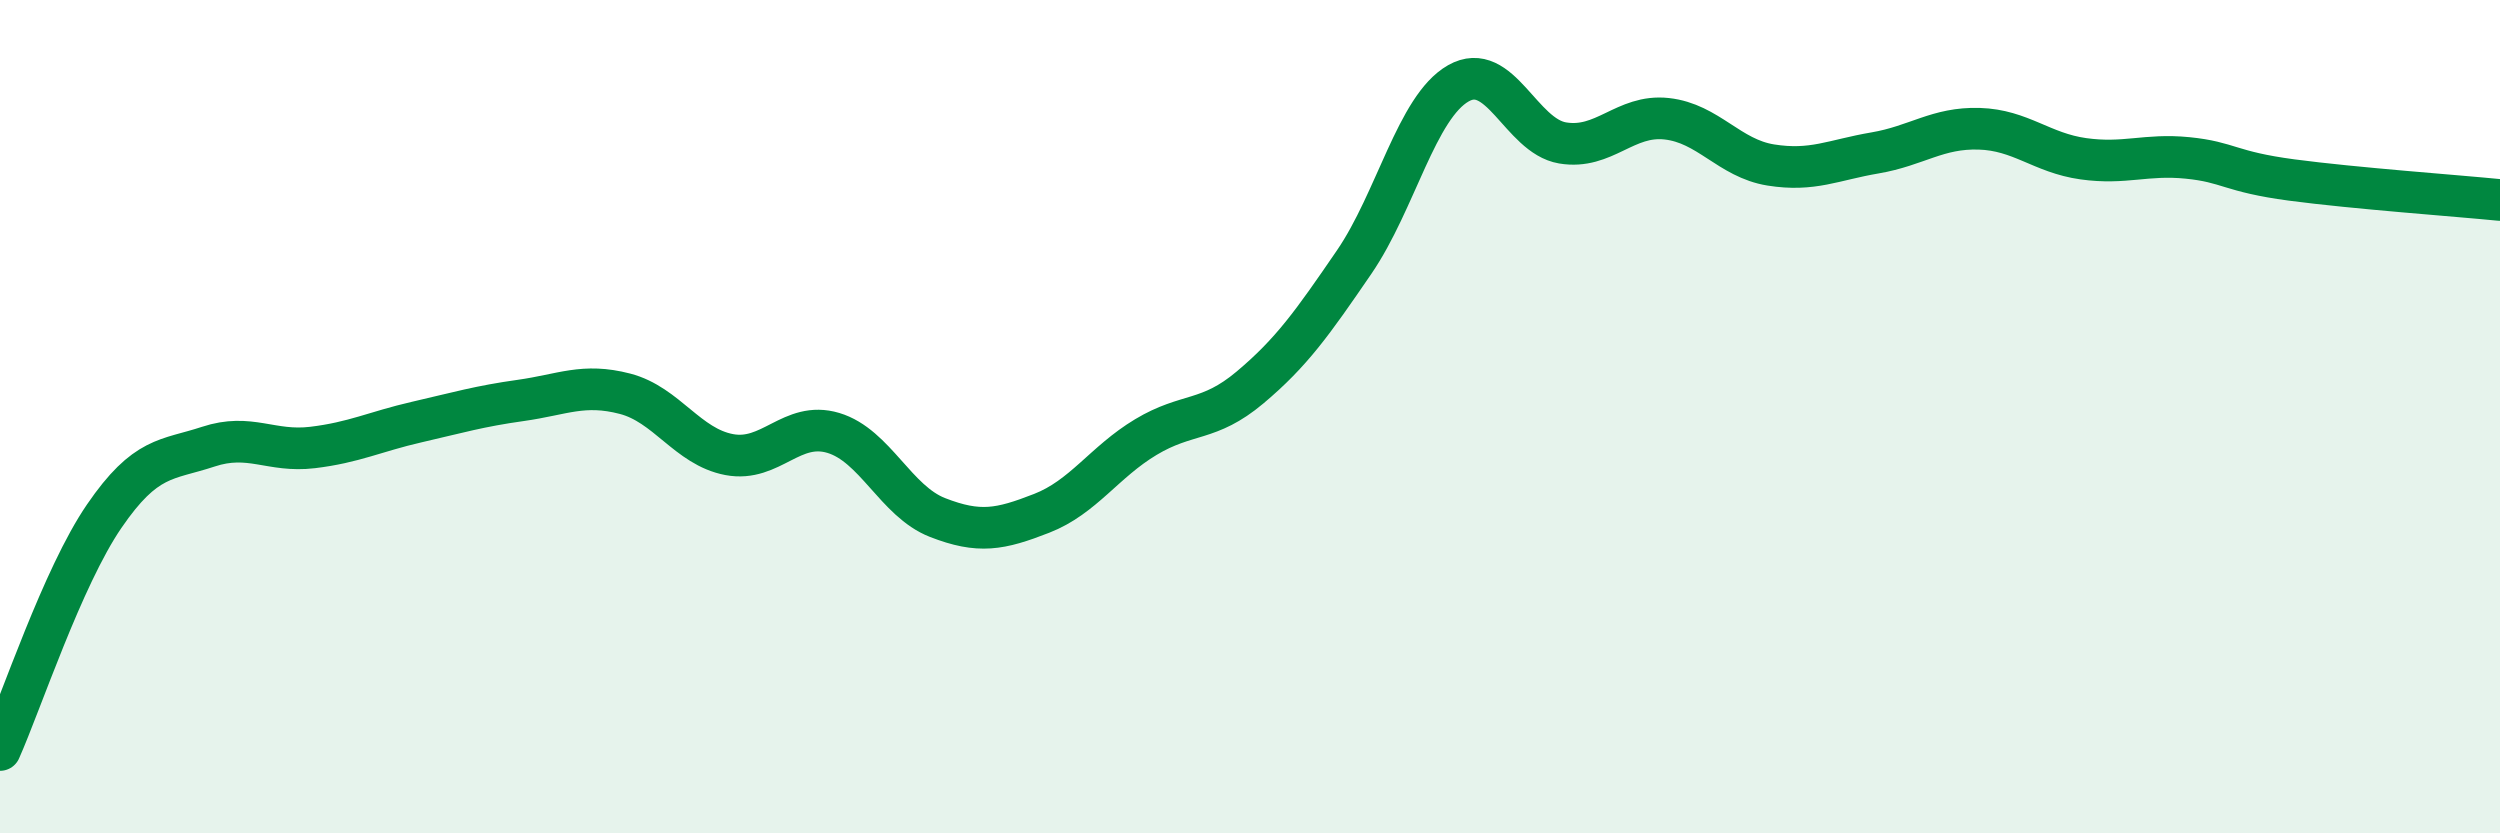
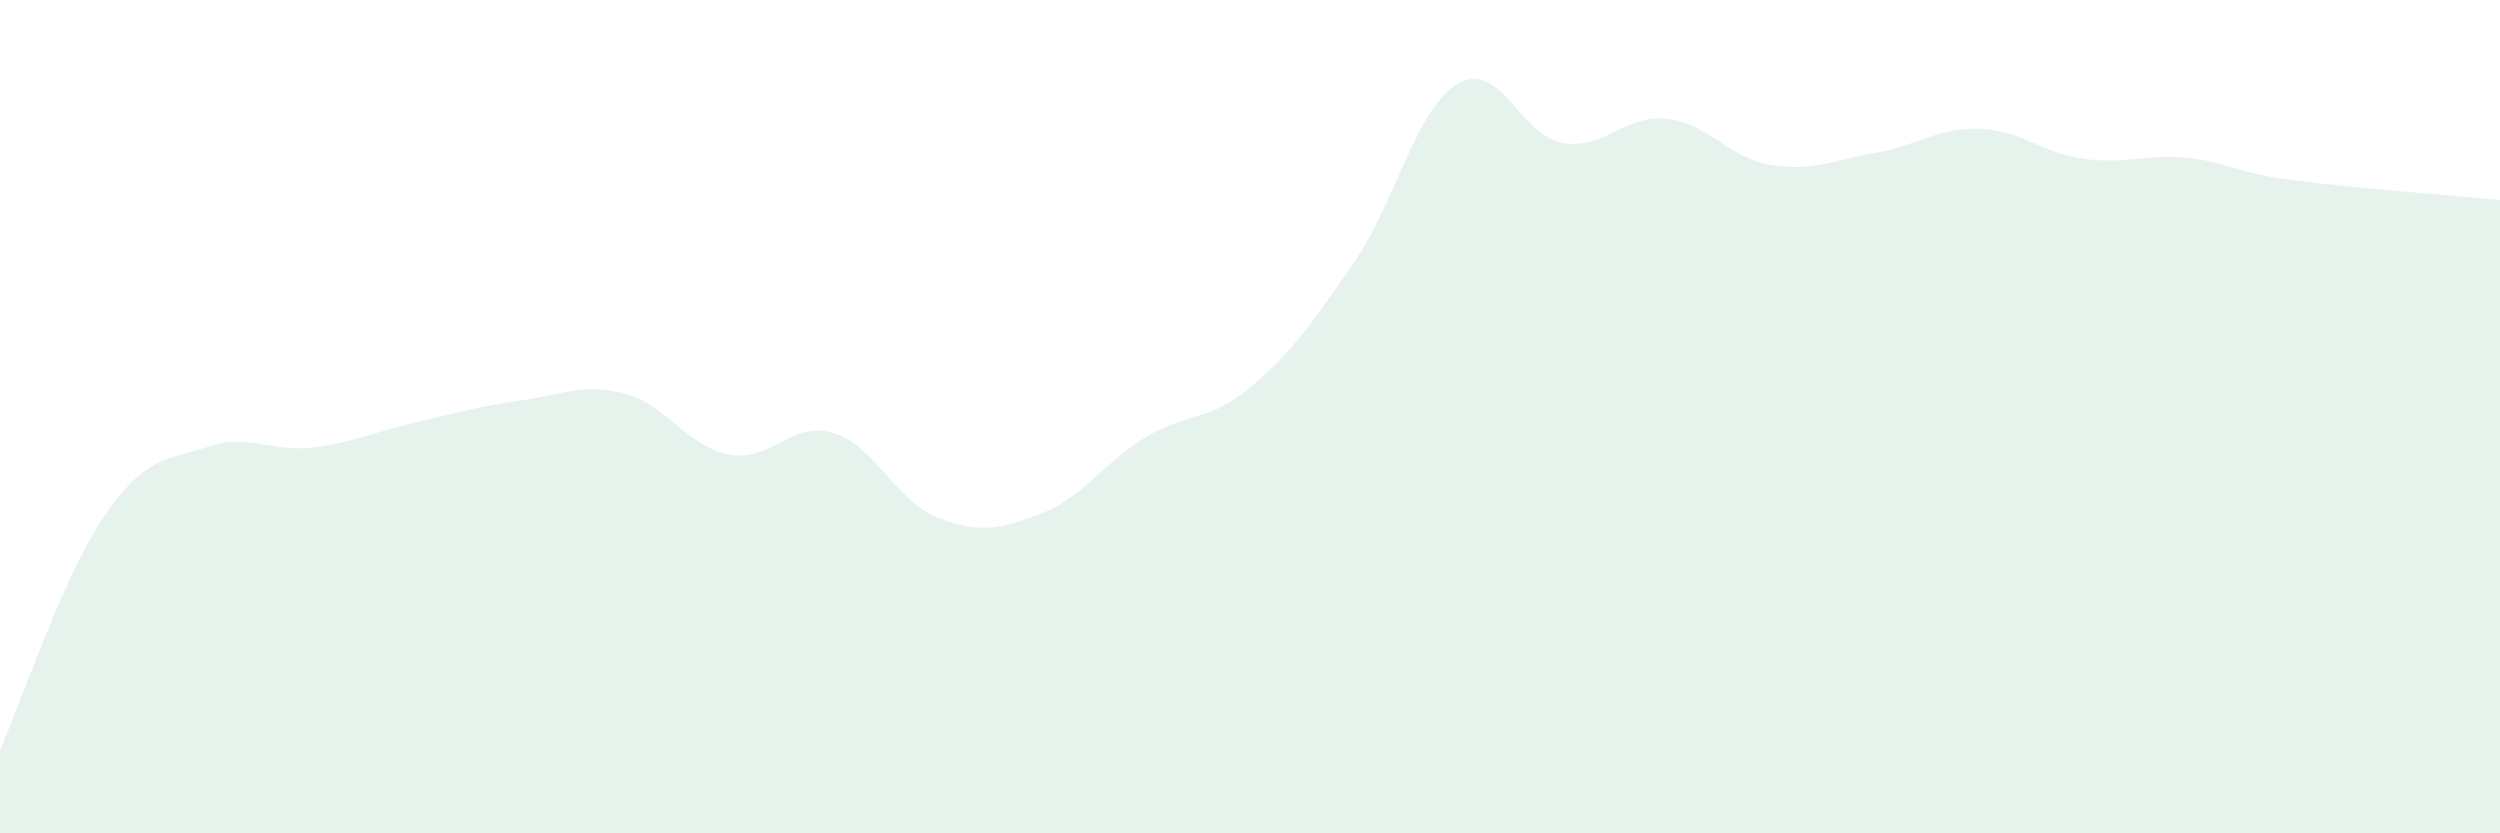
<svg xmlns="http://www.w3.org/2000/svg" width="60" height="20" viewBox="0 0 60 20">
  <path d="M 0,18 C 0.5,16.88 1.5,13.85 2.5,12.39 C 3.5,10.93 4,11.05 5,10.72 C 6,10.39 6.5,10.86 7.5,10.74 C 8.5,10.62 9,10.36 10,10.13 C 11,9.9 11.5,9.75 12.5,9.61 C 13.5,9.47 14,9.19 15,9.45 C 16,9.71 16.5,10.72 17.5,10.91 C 18.5,11.1 19,10.09 20,10.39 C 21,10.69 21.5,12.03 22.5,12.42 C 23.5,12.81 24,12.71 25,12.32 C 26,11.93 26.5,11.09 27.5,10.49 C 28.5,9.89 29,10.14 30,9.3 C 31,8.46 31.5,7.75 32.5,6.29 C 33.5,4.83 34,2.57 35,2 C 36,1.43 36.5,3.26 37.5,3.43 C 38.5,3.6 39,2.74 40,2.85 C 41,2.96 41.5,3.8 42.5,3.96 C 43.5,4.12 44,3.84 45,3.67 C 46,3.5 46.5,3.06 47.5,3.09 C 48.5,3.12 49,3.67 50,3.81 C 51,3.95 51.5,3.69 52.5,3.79 C 53.5,3.89 53.5,4.12 55,4.32 C 56.5,4.52 59,4.7 60,4.8L60 20L0 20Z" fill="#008740" opacity="0.1" stroke-linecap="round" stroke-linejoin="round" />
-   <path d="M 0,18 C 0.5,16.88 1.5,13.85 2.5,12.39 C 3.5,10.93 4,11.05 5,10.72 C 6,10.39 6.5,10.86 7.5,10.74 C 8.5,10.62 9,10.36 10,10.13 C 11,9.9 11.5,9.75 12.5,9.61 C 13.5,9.47 14,9.19 15,9.45 C 16,9.71 16.5,10.72 17.5,10.91 C 18.5,11.1 19,10.09 20,10.39 C 21,10.69 21.5,12.03 22.5,12.42 C 23.5,12.81 24,12.71 25,12.32 C 26,11.93 26.5,11.09 27.5,10.49 C 28.5,9.89 29,10.14 30,9.3 C 31,8.46 31.5,7.75 32.5,6.29 C 33.5,4.83 34,2.57 35,2 C 36,1.43 36.5,3.26 37.5,3.43 C 38.5,3.6 39,2.74 40,2.85 C 41,2.96 41.5,3.8 42.5,3.96 C 43.5,4.12 44,3.84 45,3.67 C 46,3.5 46.5,3.06 47.5,3.09 C 48.5,3.12 49,3.67 50,3.81 C 51,3.95 51.5,3.69 52.5,3.79 C 53.5,3.89 53.5,4.12 55,4.32 C 56.5,4.52 59,4.7 60,4.8" stroke="#008740" stroke-width="1" fill="none" stroke-linecap="round" stroke-linejoin="round" />
</svg>